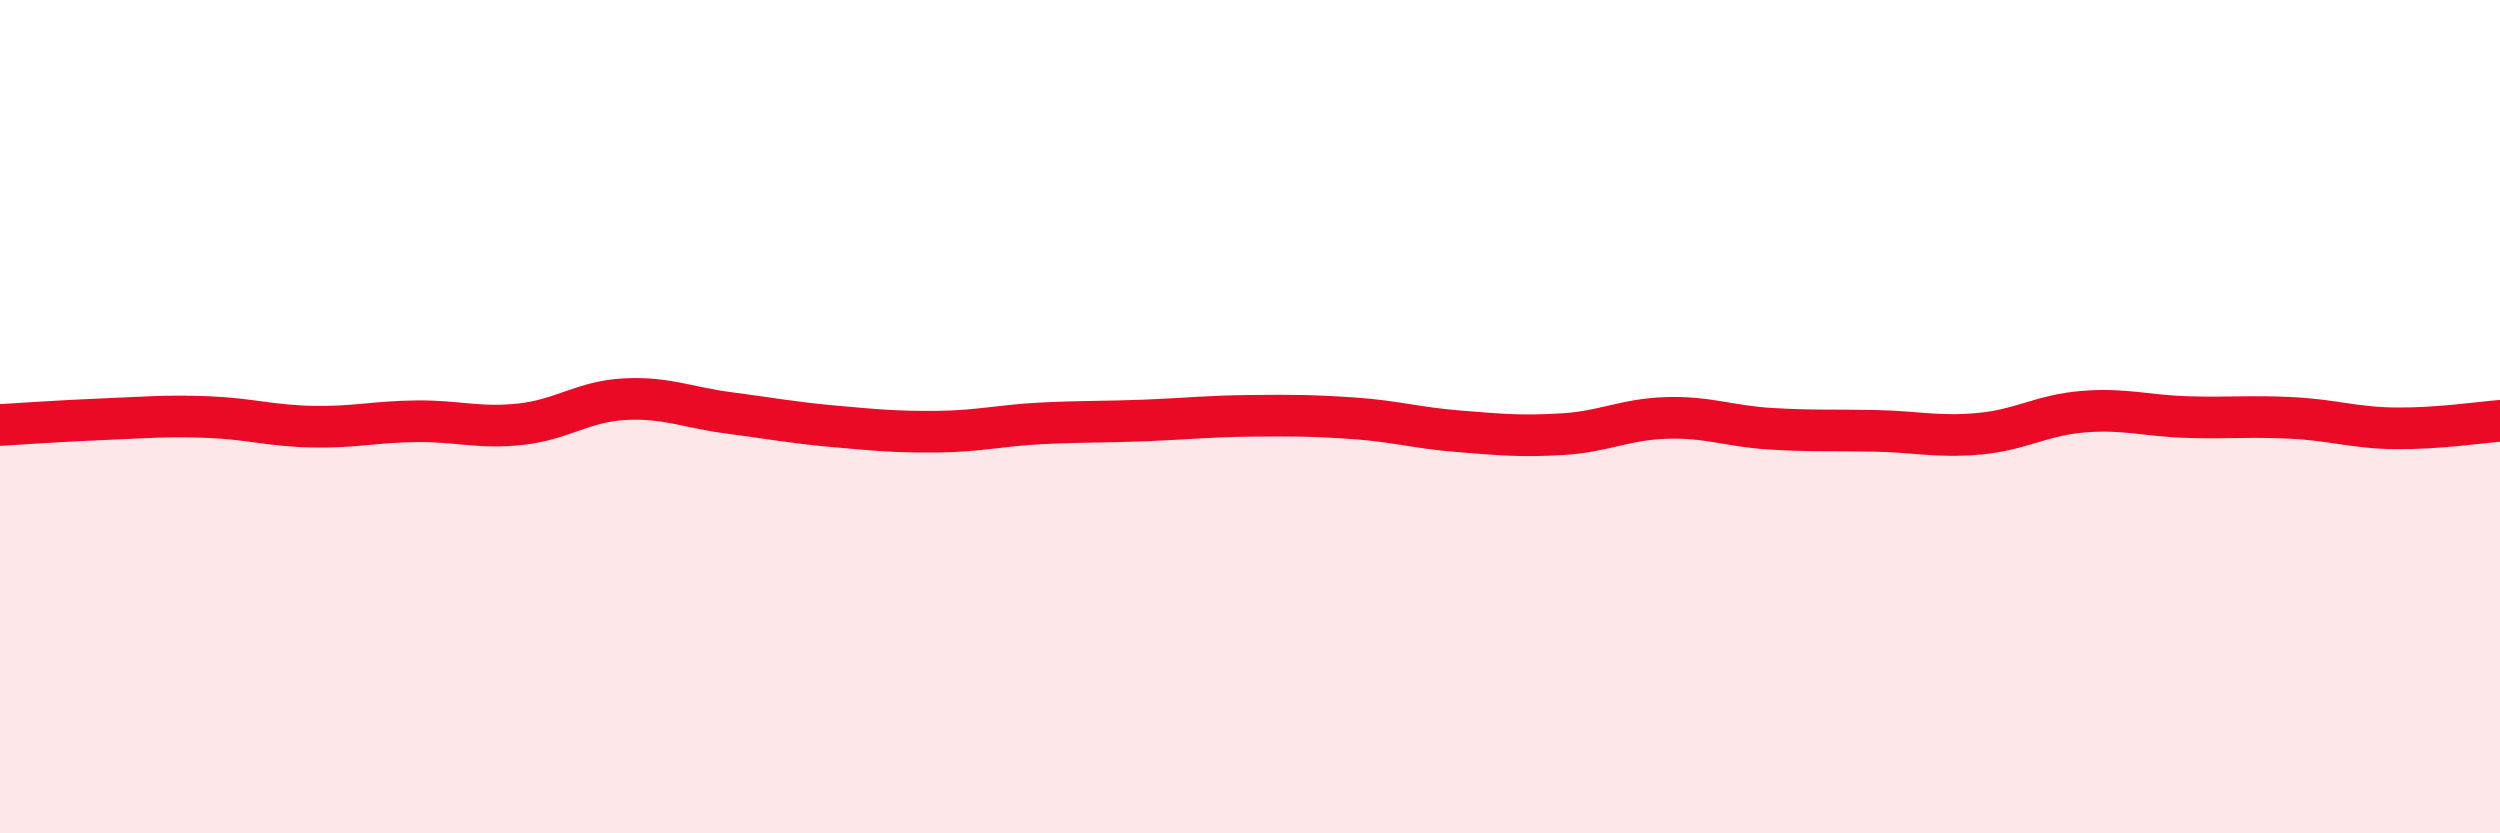
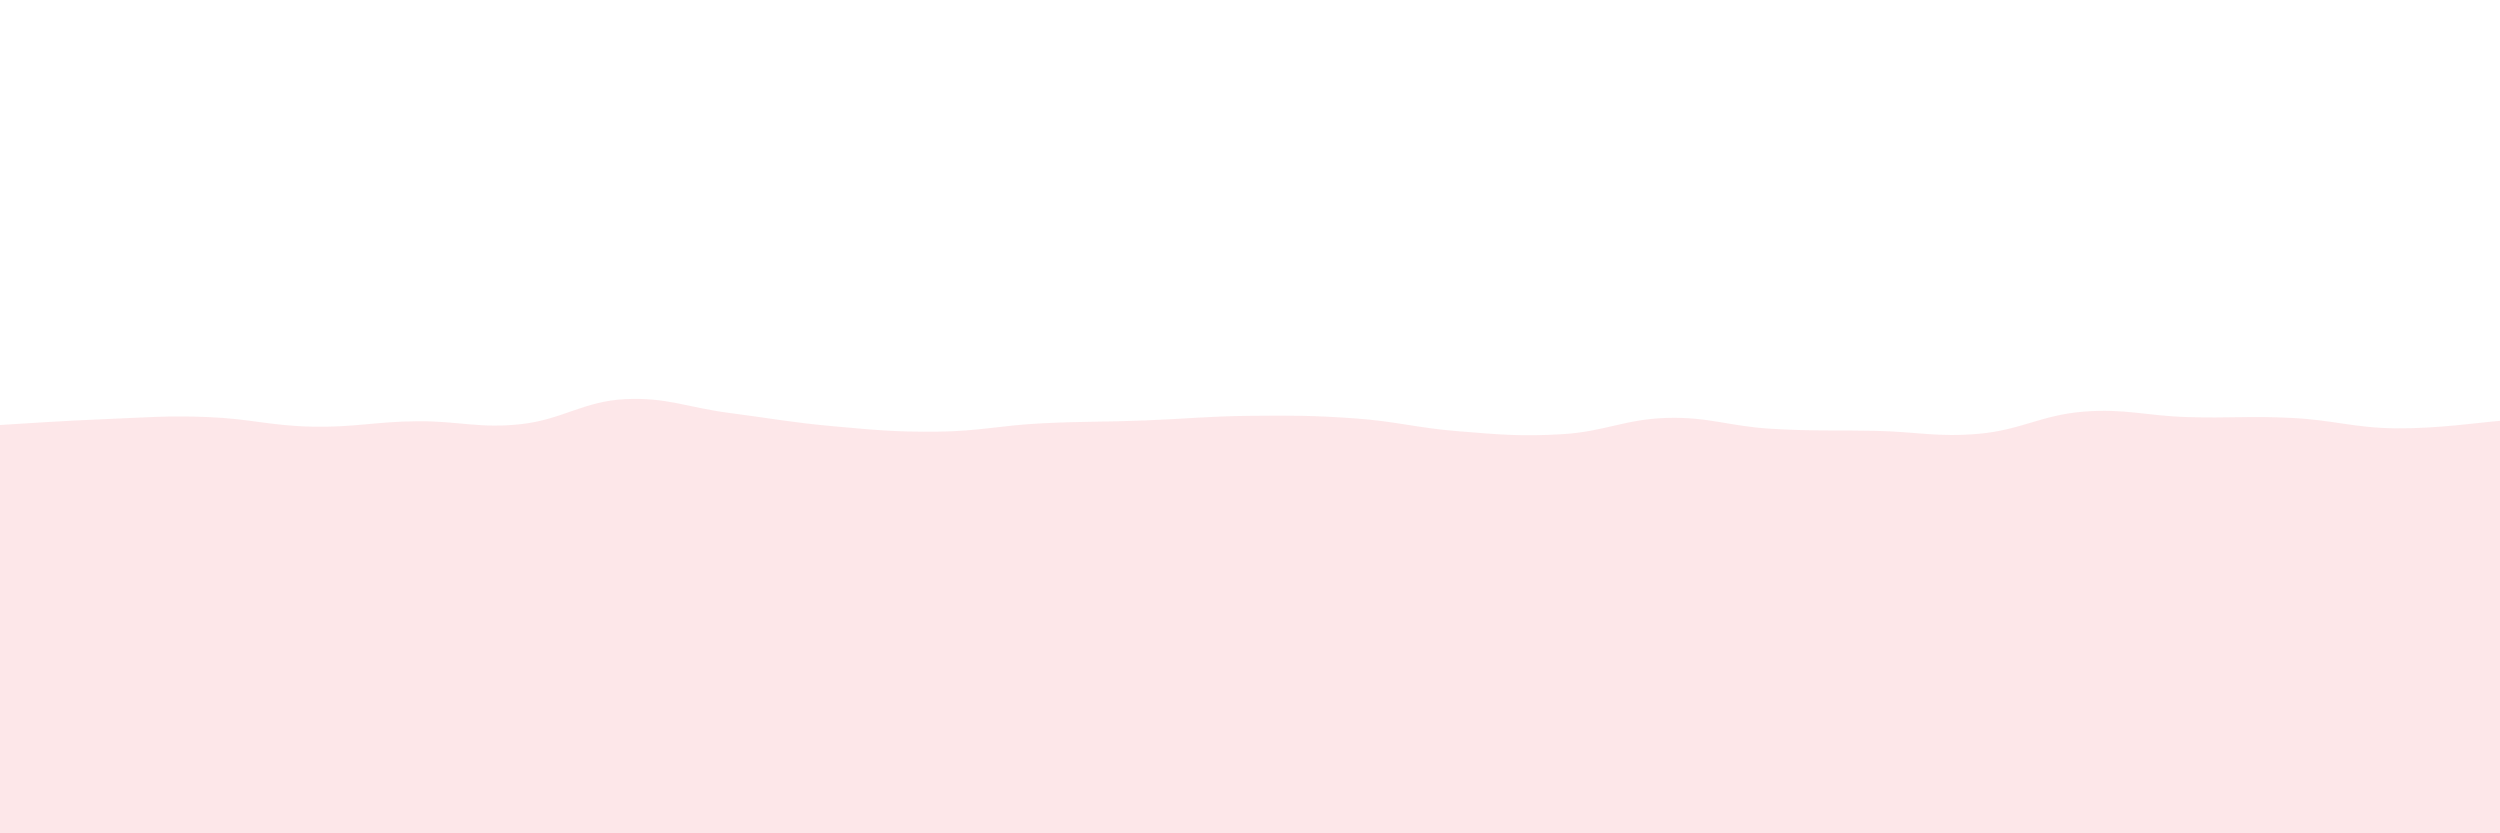
<svg xmlns="http://www.w3.org/2000/svg" width="60" height="20" viewBox="0 0 60 20">
  <path d="M 0,10.2 C 0.5,10.17 1.5,10.1 2.5,10.06 C 3.5,10.02 4,9.97 5,10.01 C 6,10.05 6.5,10.22 7.5,10.24 C 8.5,10.26 9,10.12 10,10.11 C 11,10.1 11.5,10.29 12.5,10.18 C 13.5,10.07 14,9.63 15,9.58 C 16,9.53 16.5,9.78 17.5,9.91 C 18.5,10.04 19,10.14 20,10.23 C 21,10.32 21.5,10.37 22.5,10.36 C 23.5,10.35 24,10.21 25,10.16 C 26,10.11 26.5,10.13 27.5,10.09 C 28.5,10.05 29,9.99 30,9.98 C 31,9.97 31.5,9.97 32.5,10.04 C 33.5,10.11 34,10.27 35,10.35 C 36,10.43 36.5,10.48 37.5,10.42 C 38.5,10.36 39,10.06 40,10.03 C 41,10 41.5,10.23 42.5,10.29 C 43.5,10.35 44,10.32 45,10.34 C 46,10.36 46.5,10.5 47.5,10.41 C 48.5,10.32 49,9.96 50,9.88 C 51,9.8 51.5,9.98 52.5,10.01 C 53.5,10.04 54,9.98 55,10.03 C 56,10.08 56.5,10.27 57.5,10.28 C 58.5,10.29 59.5,10.14 60,10.1L60 20L0 20Z" fill="#EB0A25" opacity="0.1" stroke-linecap="round" stroke-linejoin="round" />
-   <path d="M 0,10.2 C 0.5,10.17 1.5,10.1 2.5,10.06 C 3.5,10.02 4,9.97 5,10.01 C 6,10.05 6.5,10.22 7.5,10.24 C 8.5,10.26 9,10.12 10,10.11 C 11,10.1 11.5,10.29 12.5,10.18 C 13.5,10.07 14,9.63 15,9.58 C 16,9.53 16.5,9.78 17.5,9.91 C 18.5,10.04 19,10.14 20,10.23 C 21,10.32 21.5,10.37 22.5,10.36 C 23.5,10.35 24,10.21 25,10.16 C 26,10.11 26.5,10.13 27.5,10.09 C 28.5,10.05 29,9.99 30,9.98 C 31,9.97 31.5,9.97 32.5,10.04 C 33.5,10.11 34,10.27 35,10.35 C 36,10.43 36.5,10.48 37.5,10.42 C 38.5,10.36 39,10.06 40,10.03 C 41,10 41.5,10.23 42.5,10.29 C 43.5,10.35 44,10.32 45,10.34 C 46,10.36 46.5,10.5 47.5,10.41 C 48.5,10.32 49,9.96 50,9.88 C 51,9.8 51.5,9.98 52.5,10.01 C 53.5,10.04 54,9.98 55,10.03 C 56,10.08 56.5,10.27 57.5,10.28 C 58.5,10.29 59.5,10.14 60,10.1" stroke="#EB0A25" stroke-width="1" fill="none" stroke-linecap="round" stroke-linejoin="round" />
</svg>